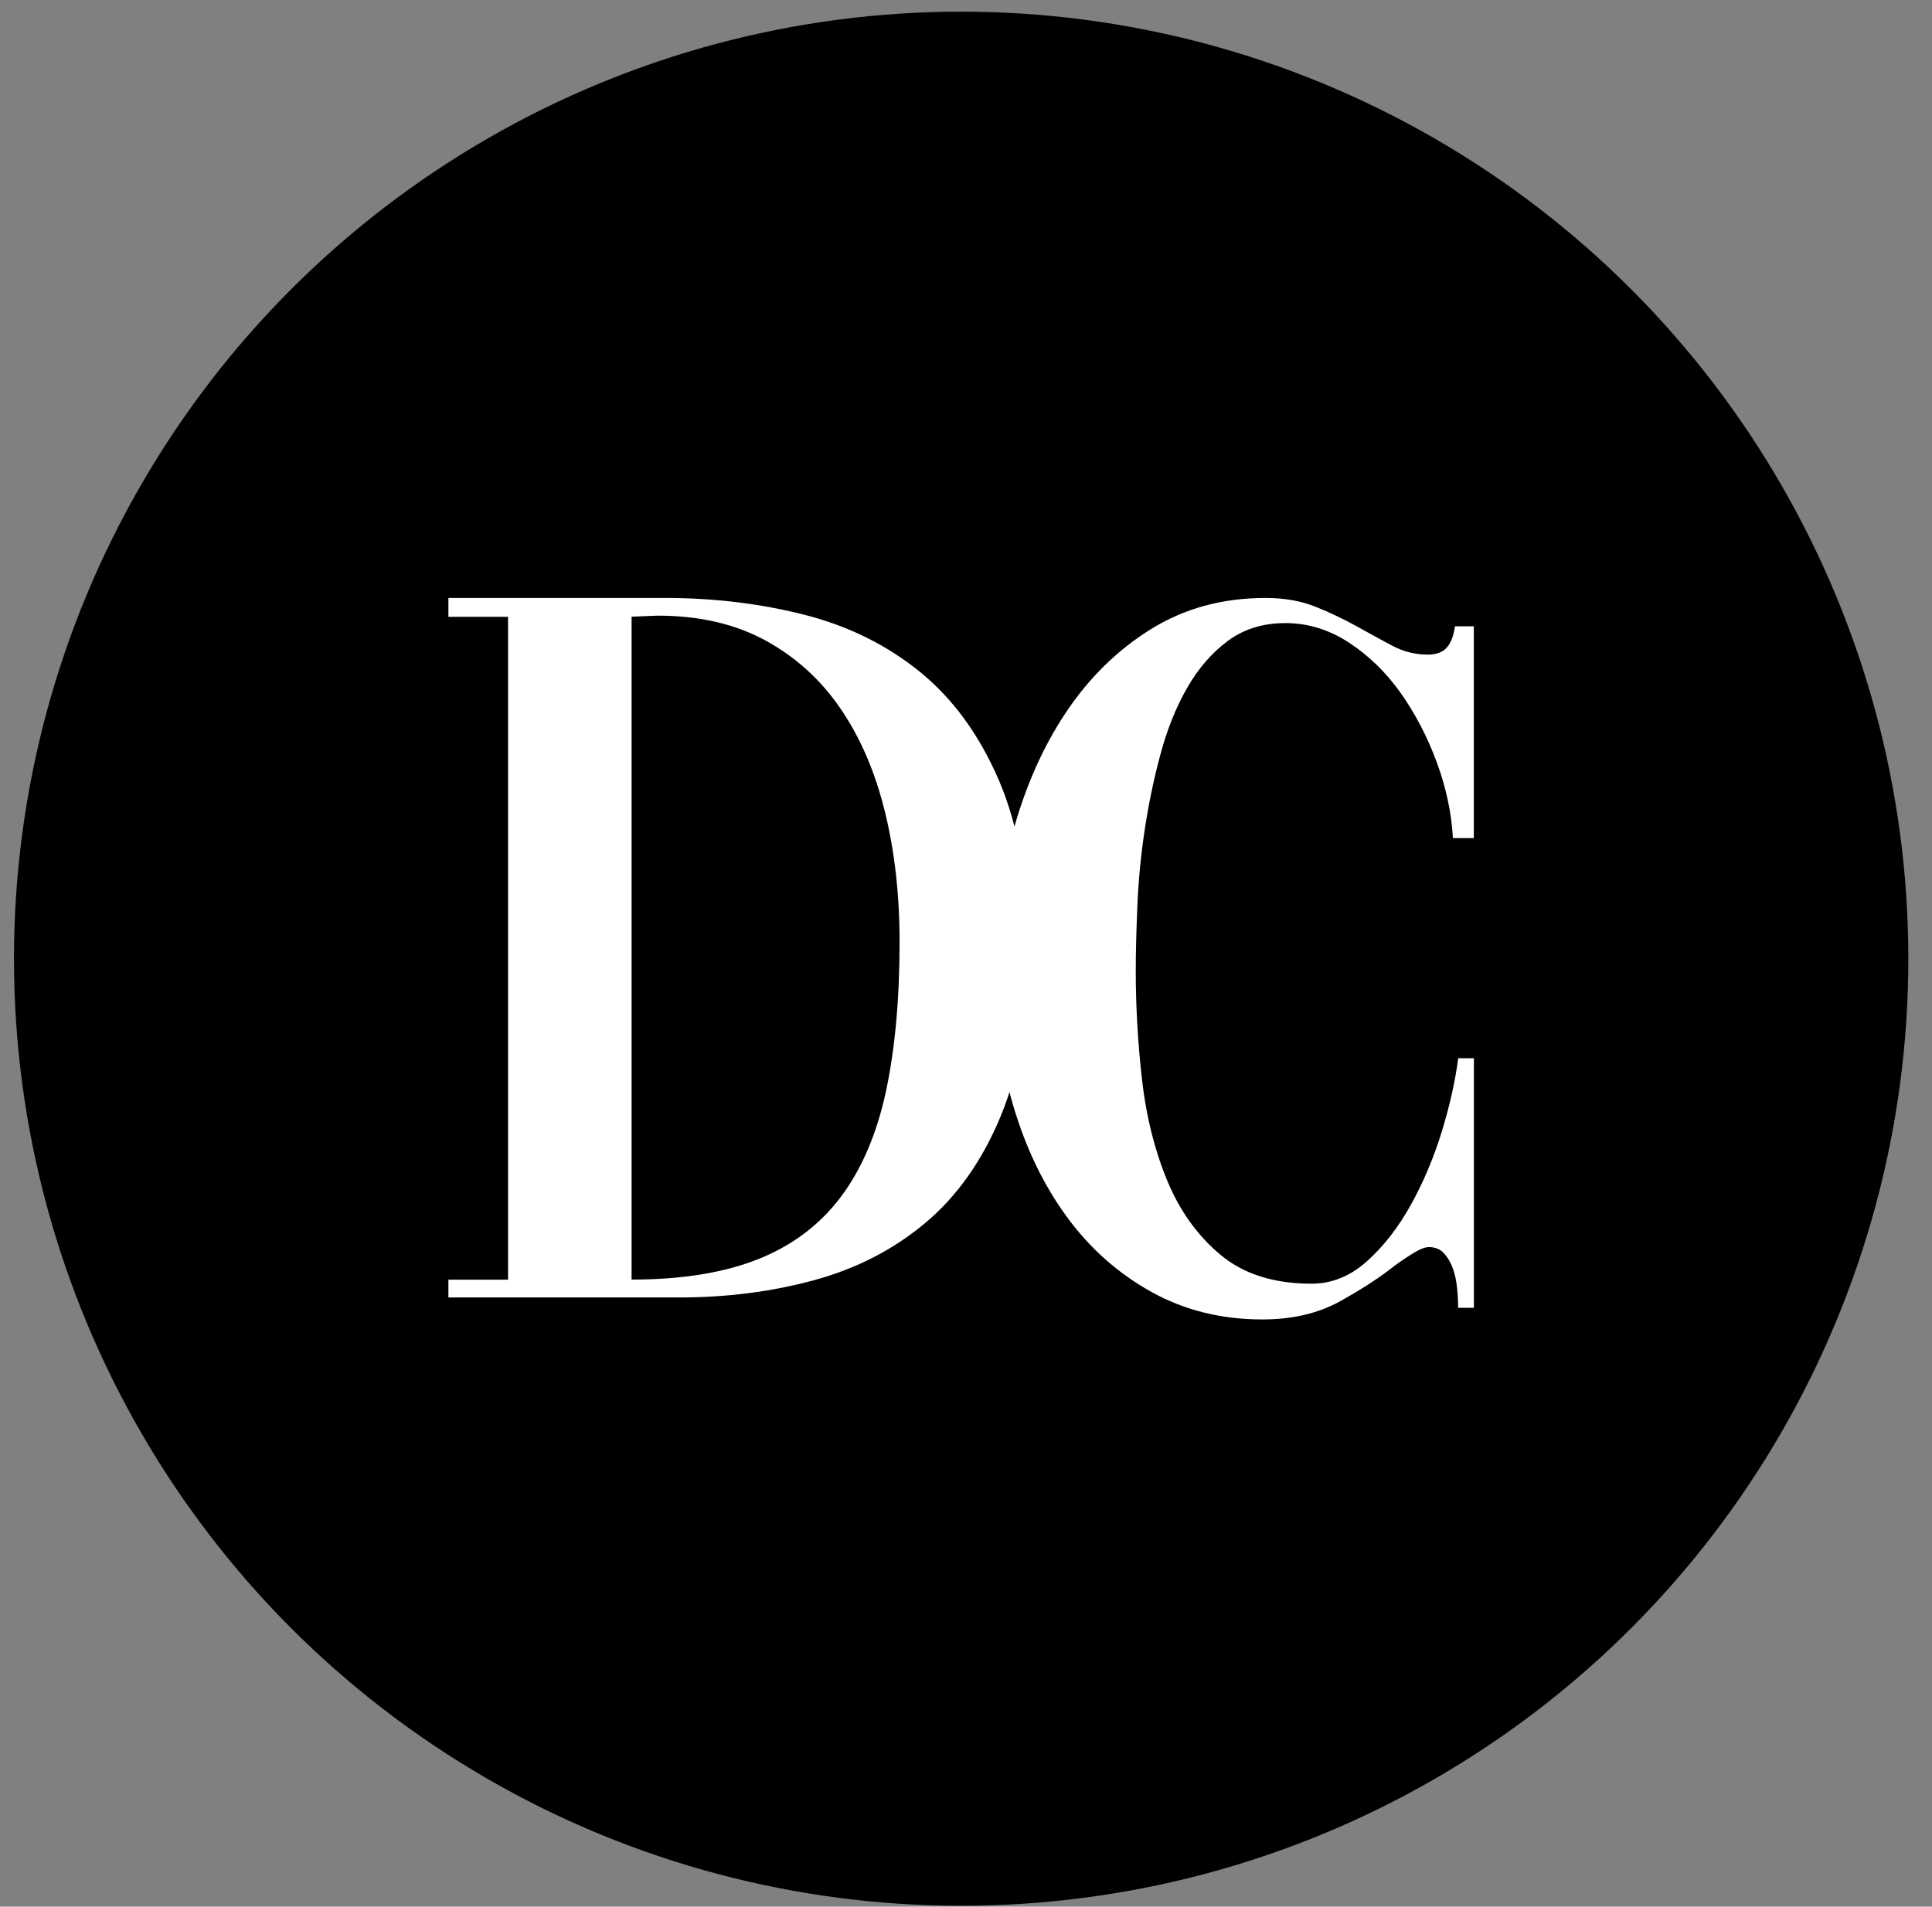
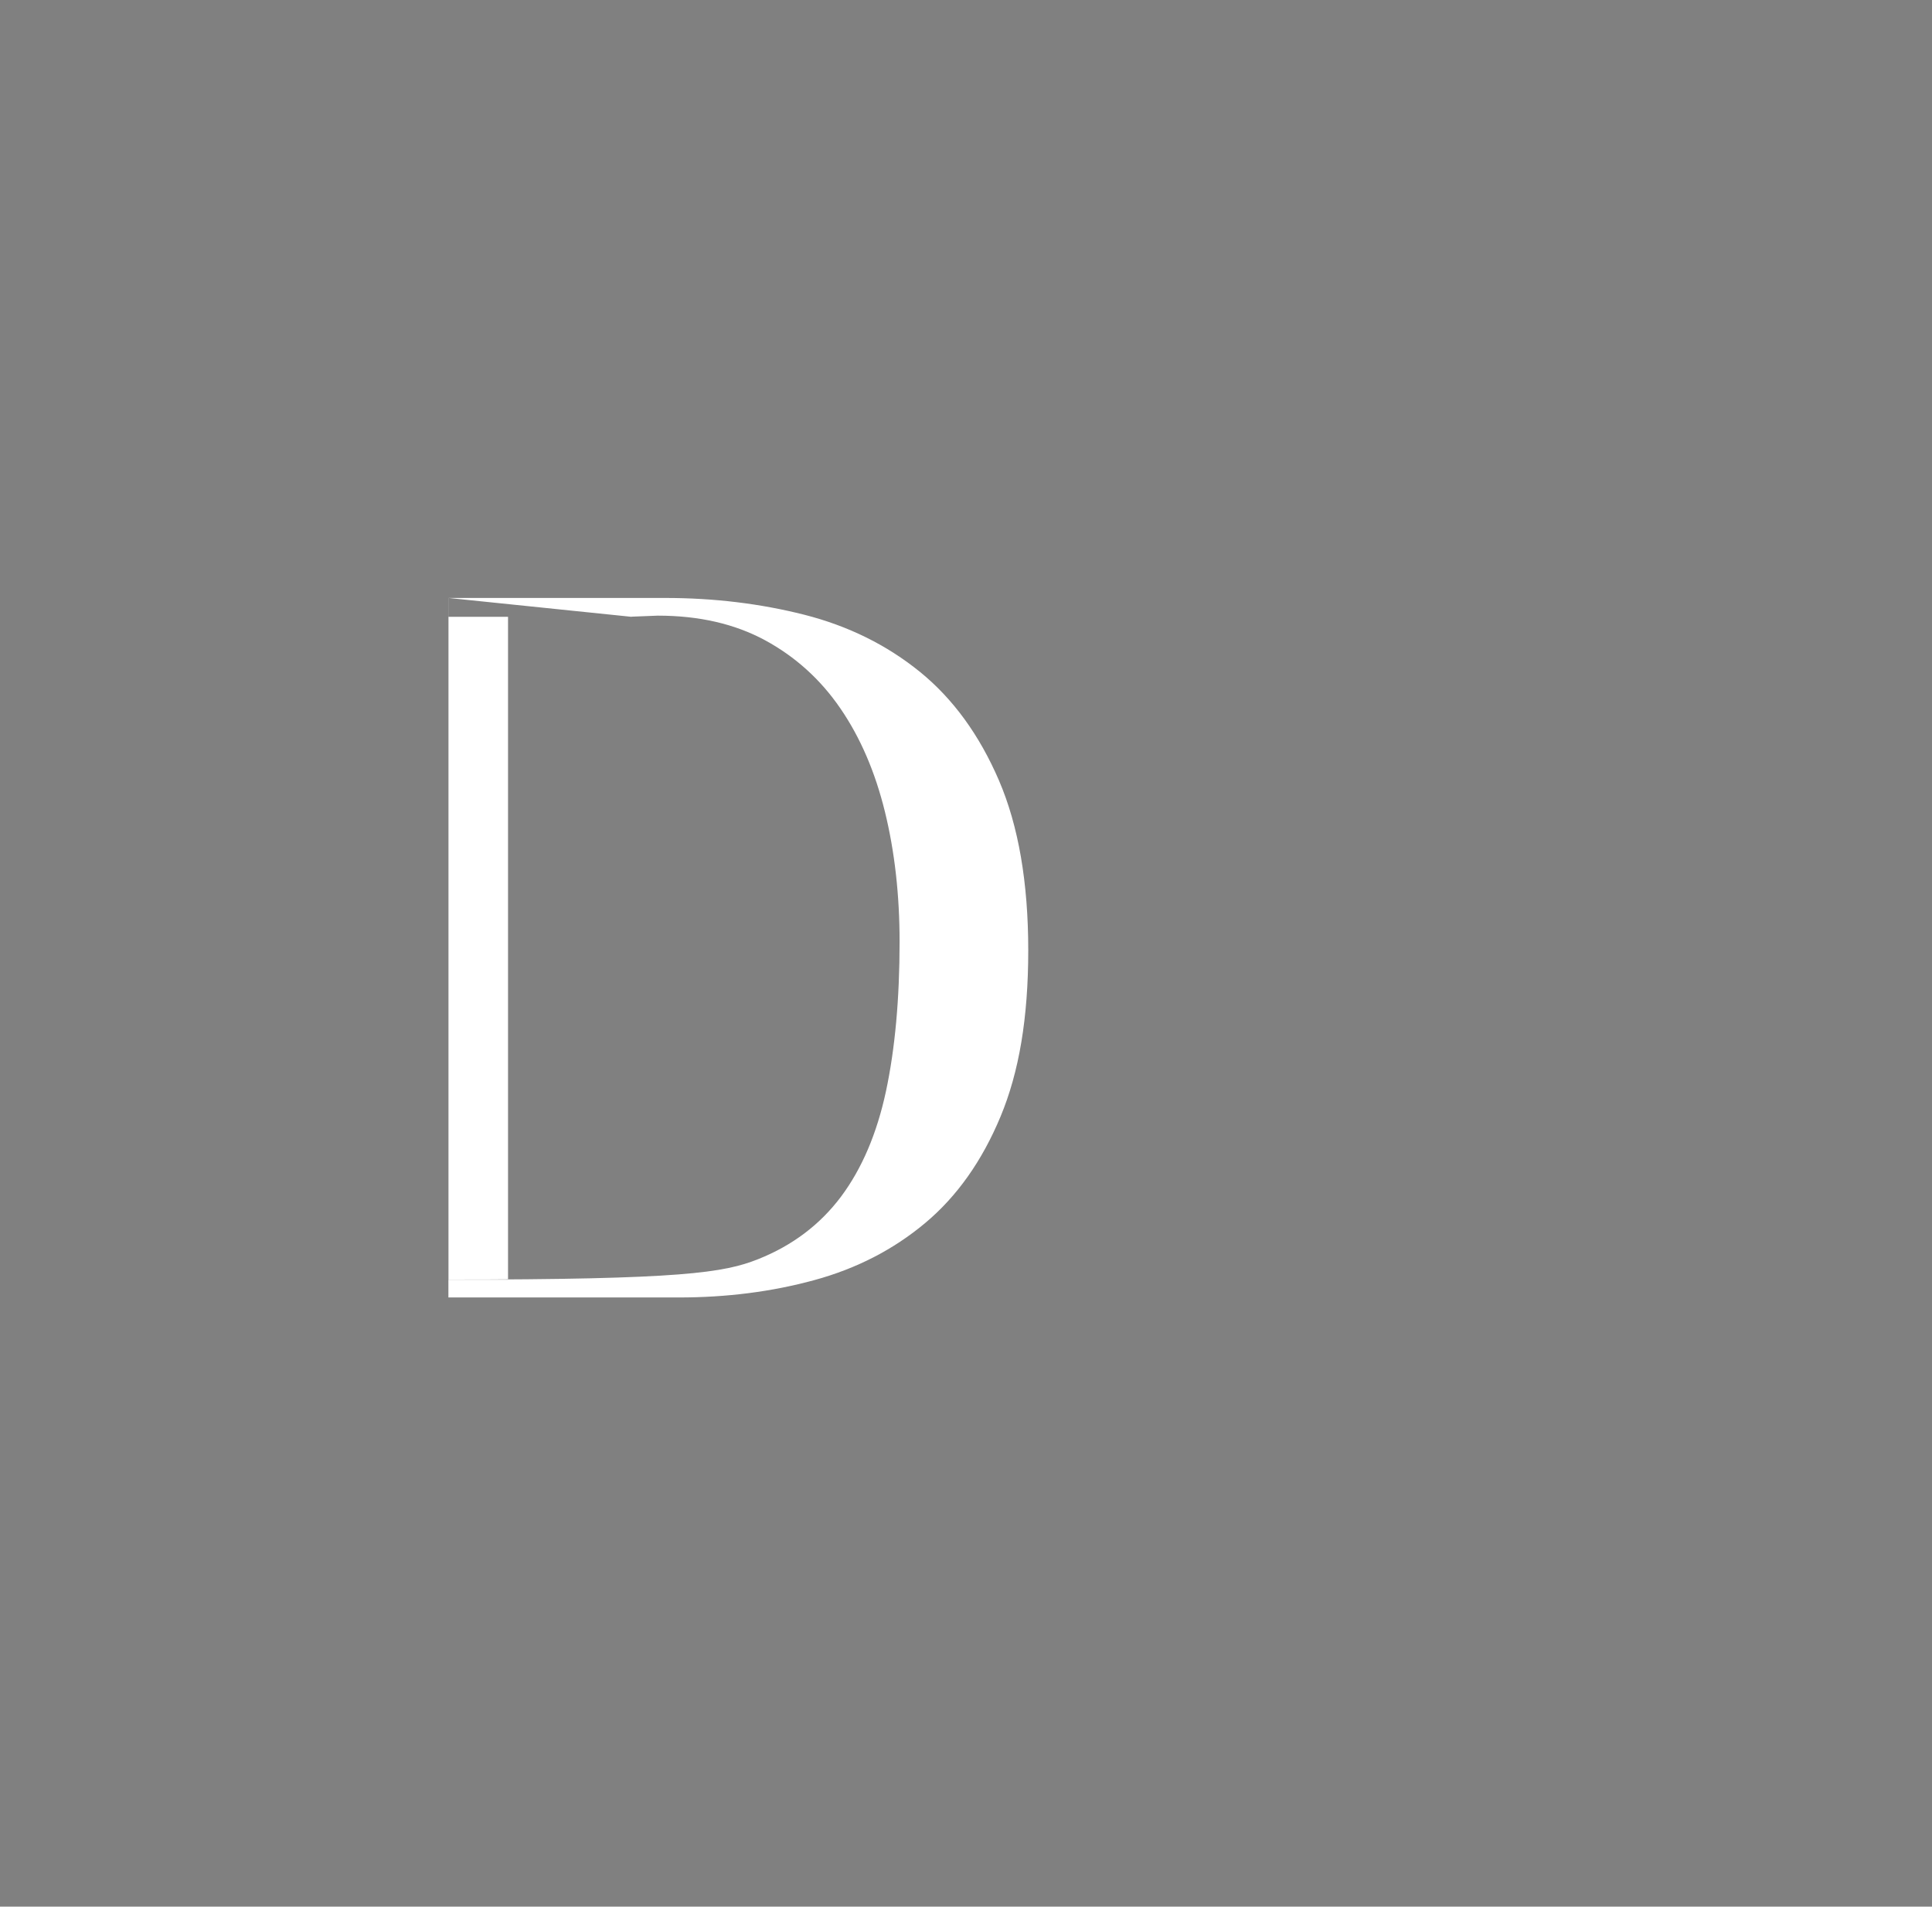
<svg xmlns="http://www.w3.org/2000/svg" version="1.1" width="77" height="76">
  <rect width="100%" height="100%" fill="#808080" stroke="none" />
  <svg width="77" height="76" viewBox="0 0 77 76" fill="none">
-     <circle cx="38.307" cy="38.215" r="37.75" fill="black" />
-     <path d="M17.874 23.835H26.509C28.455 23.835 30.304 24.06 32.056 24.504C33.807 24.95 35.344 25.71 36.664 26.781C37.984 27.854 39.033 29.296 39.813 31.107C40.591 32.919 40.981 35.176 40.981 37.88C40.981 40.585 40.613 42.737 39.877 44.506C39.141 46.276 38.139 47.691 36.874 48.75C35.609 49.809 34.134 50.569 32.451 51.027C30.769 51.487 28.97 51.718 27.049 51.718H17.871V51.008H20.248V24.587H17.871V23.835H17.874ZM25.172 24.587V51.005C27.173 51.005 28.856 50.733 30.221 50.189C31.582 49.646 32.681 48.816 33.517 47.702C34.35 46.587 34.948 45.186 35.31 43.5C35.67 41.813 35.853 39.828 35.853 37.542C35.853 35.675 35.659 33.947 35.269 32.358C34.879 30.769 34.289 29.399 33.495 28.24C32.703 27.083 31.701 26.179 30.492 25.521C29.282 24.867 27.857 24.54 26.216 24.54L25.172 24.581V24.587Z" fill="white" />
-     <path d="M58.114 52.134C58.114 51.884 58.1 51.618 58.072 51.34C58.045 51.063 57.989 50.805 57.906 50.567C57.823 50.331 57.704 50.128 57.552 49.959C57.4 49.793 57.198 49.71 56.946 49.71C56.807 49.71 56.619 49.779 56.384 49.918C56.149 50.056 55.878 50.239 55.57 50.461C55.014 50.908 54.297 51.374 53.423 51.862C52.548 52.35 51.51 52.594 50.315 52.594C48.673 52.594 47.193 52.225 45.872 51.487C44.552 50.75 43.431 49.754 42.515 48.498C41.596 47.244 40.888 45.774 40.387 44.088C39.886 42.401 39.637 40.612 39.637 38.715C39.637 36.818 39.88 34.974 40.367 33.176C40.855 31.379 41.557 29.79 42.474 28.412C43.392 27.033 44.516 25.924 45.853 25.089C47.19 24.254 48.718 23.835 50.442 23.835C51.192 23.835 51.859 23.954 52.443 24.19C53.027 24.426 53.569 24.687 54.07 24.964C54.571 25.244 55.044 25.502 55.487 25.738C55.933 25.974 56.406 26.093 56.904 26.093C57.239 26.093 57.488 26.004 57.654 25.821C57.821 25.641 57.931 25.355 57.989 24.964H58.739V33.407H57.906C57.851 32.403 57.635 31.393 57.259 30.375C56.882 29.357 56.403 28.439 55.819 27.616C55.236 26.795 54.546 26.126 53.755 25.61C52.963 25.094 52.122 24.837 51.231 24.837C50.339 24.837 49.575 25.072 48.936 25.547C48.297 26.021 47.754 26.648 47.309 27.427C46.863 28.206 46.509 29.094 46.246 30.081C45.98 31.071 45.773 32.073 45.62 33.09C45.468 34.108 45.371 35.112 45.33 36.1C45.288 37.09 45.266 37.961 45.266 38.712C45.266 40.133 45.349 41.575 45.515 43.039C45.681 44.501 46.016 45.84 46.517 47.053C47.018 48.265 47.727 49.255 48.646 50.02C49.564 50.786 50.774 51.169 52.274 51.169C53.079 51.169 53.818 50.869 54.485 50.27C55.152 49.671 55.736 48.919 56.237 48.012C56.738 47.108 57.148 46.132 57.469 45.086C57.787 44.041 58.003 43.072 58.117 42.182H58.742V52.131H58.117L58.114 52.134Z" fill="white" />
+     <path d="M17.874 23.835H26.509C28.455 23.835 30.304 24.06 32.056 24.504C33.807 24.95 35.344 25.71 36.664 26.781C37.984 27.854 39.033 29.296 39.813 31.107C40.591 32.919 40.981 35.176 40.981 37.88C40.981 40.585 40.613 42.737 39.877 44.506C39.141 46.276 38.139 47.691 36.874 48.75C35.609 49.809 34.134 50.569 32.451 51.027C30.769 51.487 28.97 51.718 27.049 51.718H17.871V51.008H20.248V24.587H17.871V23.835H17.874ZV51.005C27.173 51.005 28.856 50.733 30.221 50.189C31.582 49.646 32.681 48.816 33.517 47.702C34.35 46.587 34.948 45.186 35.31 43.5C35.67 41.813 35.853 39.828 35.853 37.542C35.853 35.675 35.659 33.947 35.269 32.358C34.879 30.769 34.289 29.399 33.495 28.24C32.703 27.083 31.701 26.179 30.492 25.521C29.282 24.867 27.857 24.54 26.216 24.54L25.172 24.581V24.587Z" fill="white" />
  </svg>
  <style>@media (prefers-color-scheme: light) { :root { filter: none; } }
@media (prefers-color-scheme: dark) { :root { filter: none; } }
</style>
</svg>